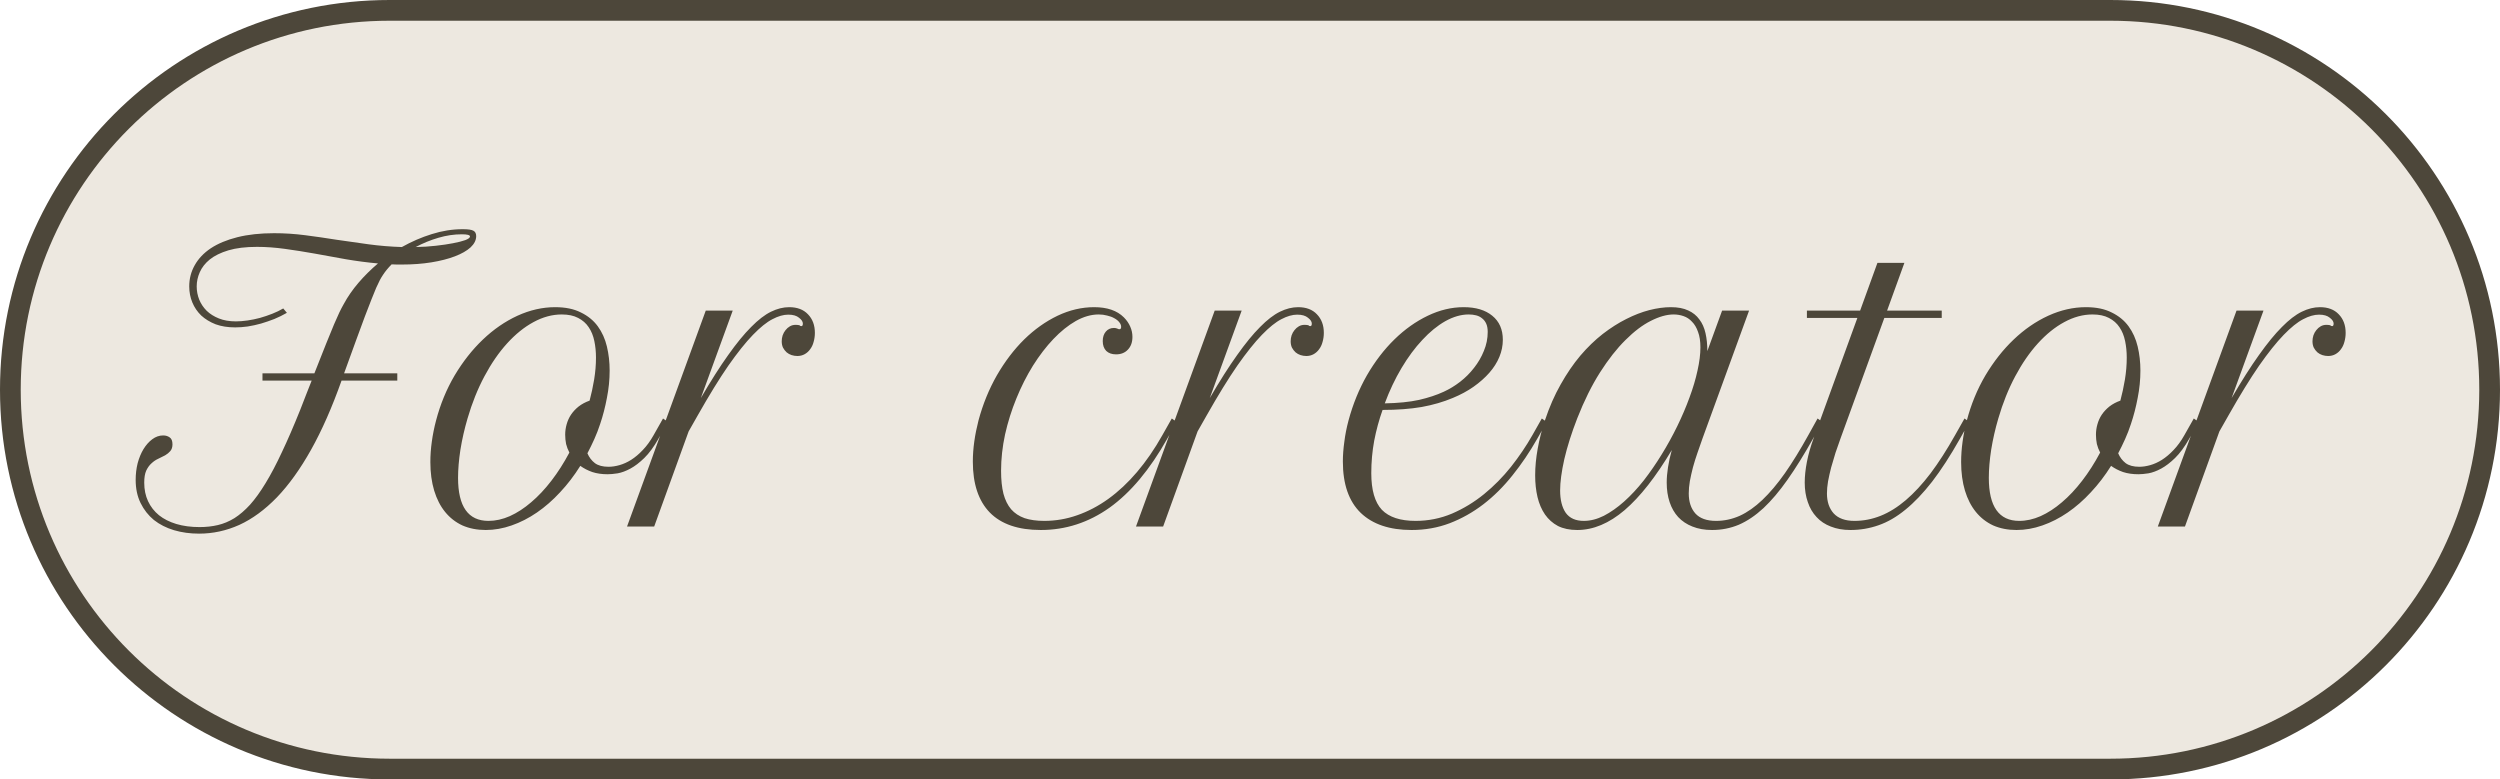
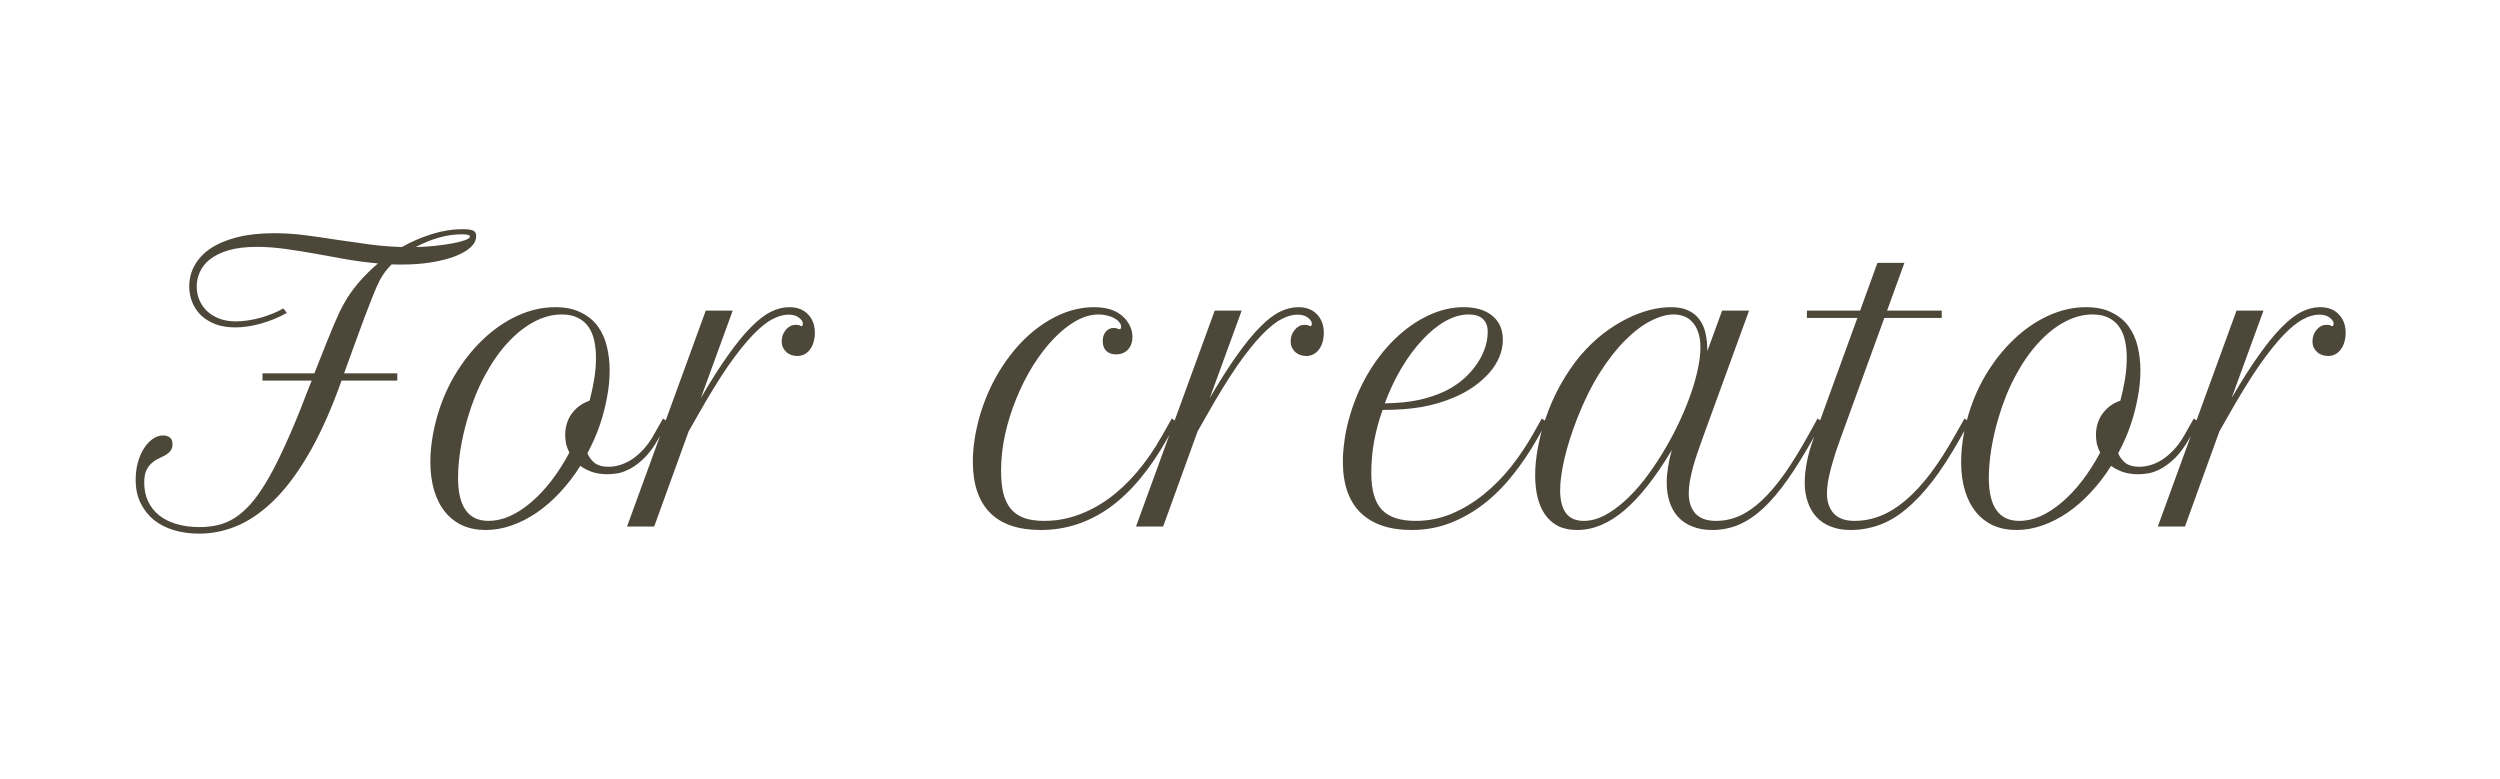
<svg xmlns="http://www.w3.org/2000/svg" width="603" height="188" viewBox="0 0 603 188" fill="none">
-   <path d="M94 2.5H509C559.534 2.5 600.5 43.466 600.5 94C600.5 144.534 559.534 185.5 509 185.5H94C43.466 185.5 2.5 144.534 2.5 94C2.5 43.466 43.466 2.5 94 2.5Z" fill="#EDE8E0" stroke="#4D473A" stroke-width="5" />
  <path d="M82.908 73.343C83.875 71.556 85.061 69.842 86.468 68.201C87.903 66.531 89.471 64.978 91.17 63.543C88.592 63.309 86.014 62.972 83.436 62.532C80.887 62.063 78.382 61.609 75.921 61.17C73.46 60.73 71.058 60.35 68.714 60.027C66.37 59.705 64.129 59.544 61.99 59.544C59.266 59.544 56.966 59.822 55.091 60.379C53.245 60.935 51.751 61.668 50.608 62.576C49.495 63.484 48.69 64.51 48.191 65.652C47.693 66.766 47.444 67.908 47.444 69.08C47.444 70.193 47.649 71.263 48.06 72.288C48.47 73.284 49.07 74.178 49.861 74.969C50.652 75.731 51.634 76.346 52.806 76.814C53.977 77.283 55.34 77.518 56.893 77.518C57.772 77.518 58.709 77.444 59.705 77.298C60.701 77.151 61.697 76.946 62.693 76.683C63.719 76.39 64.715 76.053 65.682 75.672C66.648 75.291 67.527 74.866 68.318 74.397L69.197 75.452C68.231 76.009 67.22 76.507 66.165 76.946C65.11 77.356 64.041 77.723 62.957 78.045C61.902 78.338 60.833 78.572 59.749 78.748C58.694 78.894 57.684 78.968 56.717 78.968C54.959 78.968 53.392 78.719 52.015 78.221C50.667 77.693 49.51 76.99 48.543 76.111C47.605 75.203 46.888 74.148 46.39 72.947C45.892 71.746 45.643 70.457 45.643 69.08C45.643 67.234 46.082 65.535 46.961 63.982C47.84 62.4 49.129 61.038 50.828 59.895C52.557 58.753 54.695 57.859 57.244 57.215C59.822 56.57 62.781 56.248 66.121 56.248C68.611 56.248 71.102 56.409 73.592 56.731C76.111 57.054 78.645 57.42 81.194 57.83C83.743 58.211 86.321 58.577 88.929 58.929C91.536 59.28 94.202 59.5 96.927 59.588C99.27 58.27 101.673 57.23 104.134 56.468C106.624 55.677 109.114 55.281 111.604 55.281C112.864 55.281 113.714 55.398 114.153 55.633C114.622 55.867 114.856 56.307 114.856 56.951C114.856 57.918 114.402 58.826 113.494 59.676C112.586 60.496 111.326 61.214 109.715 61.829C108.104 62.444 106.214 62.928 104.046 63.279C101.878 63.631 99.519 63.807 96.971 63.807C96.561 63.807 96.136 63.807 95.696 63.807C95.286 63.807 94.876 63.792 94.466 63.763C93.645 64.583 92.957 65.418 92.4 66.268C92.137 66.648 91.873 67.088 91.609 67.586C91.375 68.055 91.082 68.67 90.731 69.432C90.408 70.193 90.027 71.131 89.588 72.244C89.148 73.328 88.621 74.69 88.006 76.331C87.42 77.972 86.702 79.92 85.853 82.176C85.032 84.402 84.08 87.024 82.996 90.042H95.828V91.8H82.381C80.096 98.245 77.649 103.797 75.042 108.455C72.435 113.113 69.681 116.951 66.78 119.969C63.88 122.957 60.862 125.169 57.727 126.604C54.593 128.011 51.355 128.714 48.016 128.714C45.848 128.714 43.826 128.436 41.951 127.879C40.105 127.322 38.494 126.502 37.117 125.418C35.77 124.305 34.7 122.942 33.909 121.331C33.118 119.72 32.723 117.859 32.723 115.75C32.723 114.344 32.884 112.996 33.206 111.707C33.558 110.418 34.026 109.29 34.612 108.323C35.227 107.327 35.931 106.536 36.722 105.95C37.542 105.335 38.421 105.027 39.358 105.027C39.974 105.027 40.501 105.188 40.94 105.511C41.38 105.804 41.6 106.36 41.6 107.181C41.6 107.854 41.424 108.396 41.072 108.807C40.75 109.188 40.34 109.524 39.842 109.817C39.344 110.081 38.787 110.359 38.172 110.652C37.586 110.916 37.044 111.282 36.546 111.751C36.048 112.19 35.623 112.776 35.272 113.509C34.949 114.241 34.788 115.208 34.788 116.409C34.788 118.079 35.096 119.573 35.711 120.892C36.326 122.21 37.205 123.338 38.348 124.275C39.49 125.184 40.882 125.887 42.523 126.385C44.192 126.883 46.067 127.132 48.148 127.132C49.7 127.132 51.165 126.971 52.542 126.648C53.919 126.326 55.252 125.77 56.541 124.979C57.83 124.158 59.09 123.074 60.32 121.727C61.551 120.35 62.796 118.621 64.056 116.541C65.345 114.432 66.663 111.927 68.011 109.026C69.388 106.126 70.853 102.742 72.405 98.875C72.933 97.557 73.416 96.311 73.856 95.14C74.324 93.968 74.764 92.855 75.174 91.8H63.309V90.042H75.833C77.005 87.112 77.957 84.71 78.689 82.835C79.451 80.96 80.081 79.422 80.579 78.221C81.106 77.019 81.531 76.067 81.853 75.364C82.205 74.632 82.557 73.958 82.908 73.343ZM111.385 56.512C109.539 56.512 107.664 56.79 105.76 57.347C103.855 57.903 102.024 58.65 100.267 59.588C101.937 59.559 103.548 59.456 105.101 59.28C106.683 59.105 108.074 58.899 109.275 58.665C110.506 58.431 111.487 58.182 112.22 57.918C112.981 57.625 113.362 57.332 113.362 57.039C113.362 56.688 112.703 56.512 111.385 56.512ZM105.166 101.468C106.191 97.542 107.685 93.909 109.648 90.569C111.64 87.23 113.911 84.344 116.46 81.912C119.038 79.451 121.821 77.532 124.809 76.155C127.827 74.778 130.859 74.09 133.906 74.09C136.367 74.09 138.432 74.515 140.102 75.364C141.801 76.185 143.164 77.298 144.189 78.704C145.214 80.11 145.947 81.736 146.386 83.582C146.826 85.428 147.046 87.361 147.046 89.383C147.046 91.58 146.826 93.777 146.386 95.975C145.976 98.172 145.434 100.267 144.76 102.259C144.35 103.519 143.881 104.734 143.354 105.906C142.827 107.078 142.27 108.221 141.684 109.334C142.094 110.301 142.695 111.092 143.486 111.707C144.277 112.293 145.376 112.586 146.782 112.586C147.602 112.586 148.481 112.454 149.419 112.19C150.356 111.927 151.294 111.502 152.231 110.916C153.198 110.301 154.135 109.51 155.044 108.543C155.981 107.576 156.845 106.39 157.636 104.983L159.921 100.94L161.108 101.775L158.823 105.818C157.71 107.781 156.567 109.334 155.395 110.477C154.253 111.59 153.139 112.439 152.055 113.025C150.971 113.611 149.946 113.992 148.979 114.168C148.042 114.314 147.236 114.388 146.562 114.388C145.185 114.388 143.955 114.212 142.871 113.86C141.787 113.479 140.82 112.981 139.97 112.366C138.505 114.71 136.879 116.834 135.092 118.738C133.335 120.643 131.474 122.269 129.511 123.616C127.548 124.964 125.512 126.004 123.403 126.736C121.323 127.469 119.243 127.835 117.163 127.835C115.083 127.835 113.208 127.469 111.538 126.736C109.897 125.975 108.505 124.891 107.363 123.484C106.22 122.078 105.341 120.364 104.726 118.343C104.111 116.292 103.803 113.992 103.803 111.443C103.803 109.832 103.921 108.191 104.155 106.521C104.389 104.822 104.726 103.138 105.166 101.468ZM117.822 125.638C119.521 125.638 121.235 125.257 122.963 124.495C124.721 123.704 126.435 122.591 128.105 121.155C129.804 119.72 131.43 117.991 132.983 115.97C134.565 113.919 136.015 111.648 137.334 109.158C136.982 108.484 136.718 107.796 136.543 107.093C136.396 106.36 136.323 105.613 136.323 104.852C136.323 104.002 136.44 103.167 136.674 102.347C136.909 101.497 137.26 100.721 137.729 100.018C138.227 99.285 138.842 98.626 139.575 98.04C140.337 97.454 141.215 96.985 142.212 96.634C142.651 94.993 143.017 93.294 143.31 91.536C143.603 89.749 143.75 87.991 143.75 86.263C143.75 84.856 143.618 83.523 143.354 82.264C143.09 80.975 142.636 79.861 141.992 78.924C141.377 77.986 140.527 77.239 139.443 76.683C138.388 76.126 137.07 75.848 135.488 75.848C133.203 75.848 130.932 76.463 128.676 77.693C126.45 78.894 124.326 80.608 122.304 82.835C120.312 85.032 118.496 87.669 116.855 90.745C115.214 93.821 113.852 97.22 112.768 100.94C112.036 103.431 111.464 105.936 111.054 108.455C110.673 110.945 110.483 113.216 110.483 115.267C110.483 122.181 112.929 125.638 117.822 125.638ZM193.649 78.045C193.649 77.576 193.341 77.107 192.726 76.639C192.14 76.141 191.276 75.892 190.133 75.892C188.961 75.892 187.687 76.258 186.31 76.99C184.933 77.693 183.365 78.953 181.608 80.769C179.85 82.586 177.872 85.061 175.675 88.196C173.507 91.331 171.046 95.33 168.292 100.193L166.095 104.061L157.789 127H151.241L170.226 74.925H176.73L169.039 96.019C171.442 91.888 173.639 88.431 175.631 85.647C177.623 82.835 179.469 80.579 181.168 78.88C182.867 77.151 184.464 75.921 185.958 75.189C187.452 74.456 188.917 74.09 190.353 74.09C192.286 74.09 193.795 74.661 194.879 75.804C195.992 76.946 196.549 78.44 196.549 80.286C196.549 81.048 196.446 81.78 196.241 82.483C196.066 83.157 195.787 83.743 195.406 84.241C195.055 84.739 194.615 85.135 194.088 85.428C193.561 85.721 192.975 85.867 192.33 85.867C191.862 85.867 191.393 85.794 190.924 85.647C190.485 85.501 190.089 85.281 189.738 84.988C189.386 84.666 189.093 84.285 188.859 83.846C188.654 83.406 188.551 82.894 188.551 82.308C188.551 81.839 188.624 81.37 188.771 80.901C188.946 80.403 189.181 79.978 189.474 79.627C189.767 79.246 190.118 78.939 190.529 78.704C190.939 78.47 191.393 78.353 191.891 78.353C192.213 78.353 192.521 78.382 192.814 78.44C192.872 78.499 192.946 78.558 193.033 78.616C193.151 78.645 193.238 78.66 193.297 78.66C193.531 78.66 193.649 78.455 193.649 78.045ZM269.189 85.472C268.193 85.472 267.402 85.193 266.816 84.637C266.259 84.051 265.981 83.26 265.981 82.264C265.981 81.326 266.23 80.564 266.728 79.978C267.226 79.393 267.885 79.1 268.705 79.1C268.998 79.1 269.277 79.158 269.54 79.275C269.687 79.334 269.789 79.378 269.848 79.407C269.907 79.407 269.965 79.407 270.024 79.407C270.288 79.407 270.419 79.217 270.419 78.836C270.419 78.455 270.273 78.089 269.98 77.737C269.687 77.356 269.291 77.034 268.793 76.77C268.295 76.478 267.709 76.258 267.036 76.111C266.391 75.936 265.717 75.848 265.014 75.848C263.198 75.848 261.352 76.375 259.477 77.43C257.631 78.484 255.829 79.935 254.072 81.78C252.343 83.597 250.703 85.735 249.15 88.196C247.626 90.657 246.293 93.294 245.151 96.106C244.008 98.89 243.1 101.775 242.426 104.764C241.782 107.752 241.459 110.682 241.459 113.553C241.459 115.721 241.65 117.566 242.031 119.09C242.441 120.613 243.056 121.858 243.876 122.825C244.726 123.792 245.81 124.51 247.128 124.979C248.447 125.418 250.029 125.638 251.874 125.638C254.599 125.638 257.25 125.184 259.829 124.275C262.436 123.367 264.941 122.049 267.343 120.32C269.775 118.562 272.075 116.409 274.243 113.86C276.44 111.282 278.476 108.323 280.351 104.983L282.636 100.94L283.823 101.775L281.538 105.818C277.348 113.26 272.719 118.797 267.651 122.43C262.582 126.033 257.045 127.835 251.039 127.835C245.59 127.835 241.489 126.429 238.735 123.616C236.01 120.804 234.648 116.717 234.648 111.355C234.648 109.773 234.765 108.147 234.999 106.478C235.234 104.808 235.571 103.123 236.01 101.424C237.065 97.498 238.544 93.865 240.449 90.525C242.382 87.186 244.579 84.3 247.04 81.868C249.531 79.436 252.211 77.532 255.082 76.155C257.983 74.778 260.927 74.09 263.915 74.09C267.05 74.09 269.438 74.91 271.079 76.551C271.752 77.225 272.265 77.972 272.617 78.792C272.968 79.583 273.144 80.403 273.144 81.253C273.144 82.542 272.778 83.567 272.045 84.329C271.342 85.091 270.39 85.472 269.189 85.472ZM316.407 78.045C316.407 77.576 316.1 77.107 315.484 76.639C314.898 76.141 314.034 75.892 312.892 75.892C311.72 75.892 310.445 76.258 309.068 76.99C307.691 77.693 306.124 78.953 304.366 80.769C302.608 82.586 300.631 85.061 298.434 88.196C296.266 91.331 293.805 95.33 291.051 100.193L288.854 104.061L280.548 127H274L292.984 74.925H299.488L291.798 96.019C294.2 91.888 296.397 88.431 298.39 85.647C300.382 82.835 302.228 80.579 303.927 78.88C305.626 77.151 307.223 75.921 308.717 75.189C310.211 74.456 311.676 74.09 313.111 74.09C315.045 74.09 316.554 74.661 317.638 75.804C318.751 76.946 319.308 78.44 319.308 80.286C319.308 81.048 319.205 81.78 319 82.483C318.824 83.157 318.546 83.743 318.165 84.241C317.813 84.739 317.374 85.135 316.847 85.428C316.319 85.721 315.733 85.867 315.089 85.867C314.62 85.867 314.151 85.794 313.683 85.647C313.243 85.501 312.848 85.281 312.496 84.988C312.145 84.666 311.852 84.285 311.617 83.846C311.412 83.406 311.31 82.894 311.31 82.308C311.31 81.839 311.383 81.37 311.529 80.901C311.705 80.403 311.939 79.978 312.232 79.627C312.525 79.246 312.877 78.939 313.287 78.704C313.697 78.47 314.151 78.353 314.649 78.353C314.972 78.353 315.279 78.382 315.572 78.44C315.631 78.499 315.704 78.558 315.792 78.616C315.909 78.645 315.997 78.66 316.056 78.66C316.29 78.66 316.407 78.455 316.407 78.045ZM340.466 127.835C335.164 127.835 331.077 126.458 328.206 123.704C325.335 120.921 323.899 116.79 323.899 111.312C323.899 109.817 324.016 108.235 324.251 106.565C324.456 104.896 324.793 103.182 325.261 101.424C326.316 97.498 327.796 93.865 329.7 90.525C331.633 87.186 333.845 84.3 336.336 81.868C338.826 79.436 341.506 77.532 344.378 76.155C347.249 74.778 350.134 74.09 353.035 74.09C355.964 74.09 358.264 74.778 359.934 76.155C361.633 77.532 362.483 79.466 362.483 81.956C362.483 83.362 362.205 84.739 361.648 86.087C361.091 87.435 360.286 88.709 359.231 89.91C358.176 91.111 356.902 92.239 355.408 93.294C353.943 94.319 352.288 95.213 350.442 95.975C348.157 96.941 345.637 97.674 342.883 98.172C340.129 98.641 336.995 98.875 333.479 98.875C332.629 101.248 331.956 103.724 331.458 106.302C330.989 108.851 330.754 111.458 330.754 114.124C330.754 118.196 331.604 121.141 333.303 122.957C335.032 124.744 337.742 125.638 341.433 125.638C344.509 125.638 347.439 125.052 350.222 123.88C353.005 122.679 355.584 121.111 357.957 119.178C360.33 117.244 362.498 115.047 364.461 112.586C366.423 110.096 368.137 107.562 369.602 104.983L371.887 100.94L373.074 101.775L370.789 105.818C368.972 109.012 366.98 111.956 364.812 114.651C362.673 117.347 360.33 119.676 357.781 121.639C355.261 123.572 352.551 125.096 349.651 126.209C346.78 127.293 343.718 127.835 340.466 127.835ZM354.265 75.848C352.42 75.848 350.53 76.39 348.596 77.474C346.692 78.558 344.846 80.066 343.059 82C341.272 83.904 339.602 86.16 338.049 88.768C336.497 91.375 335.149 94.217 334.006 97.293C337.229 97.234 339.983 96.956 342.268 96.458C344.553 95.931 346.546 95.272 348.245 94.481C349.592 93.865 350.896 93.074 352.156 92.107C353.445 91.111 354.573 89.983 355.54 88.724C356.536 87.464 357.327 86.102 357.913 84.637C358.528 83.172 358.836 81.648 358.836 80.066C358.836 79.275 358.718 78.616 358.484 78.089C358.25 77.561 357.927 77.137 357.517 76.814C357.107 76.463 356.624 76.214 356.067 76.067C355.51 75.921 354.91 75.848 354.265 75.848ZM372.655 101.336C373.71 98.172 374.97 95.301 376.435 92.723C377.9 90.115 379.482 87.801 381.181 85.779C382.909 83.758 384.711 82.015 386.586 80.55C388.49 79.085 390.38 77.884 392.255 76.946C394.159 75.98 396.02 75.262 397.836 74.793C399.682 74.324 401.41 74.09 403.022 74.09C404.692 74.09 406.083 74.353 407.196 74.881C408.31 75.379 409.203 76.097 409.877 77.034C410.58 77.942 411.078 79.056 411.371 80.374C411.664 81.663 411.811 83.099 411.811 84.681L415.37 74.925H421.874L410.668 105.687C410.258 106.829 409.848 108.001 409.438 109.202C409.028 110.374 408.661 111.546 408.339 112.718C408.046 113.86 407.797 114.974 407.592 116.058C407.416 117.112 407.328 118.094 407.328 119.002C407.328 121.023 407.856 122.635 408.91 123.836C409.994 125.037 411.664 125.638 413.92 125.638C415.883 125.638 417.787 125.228 419.633 124.407C421.479 123.558 423.295 122.283 425.082 120.584C426.899 118.855 428.715 116.702 430.531 114.124C432.348 111.517 434.223 108.47 436.156 104.983L438.398 100.94L439.584 101.775L437.299 105.818C435.16 109.627 433.11 112.923 431.147 115.706C429.213 118.46 427.279 120.745 425.346 122.562C423.412 124.349 421.435 125.682 419.413 126.561C417.392 127.41 415.238 127.835 412.953 127.835C411.166 127.835 409.584 127.557 408.207 127C406.86 126.473 405.717 125.711 404.779 124.715C403.871 123.719 403.183 122.518 402.714 121.111C402.245 119.705 402.011 118.138 402.011 116.409C402.011 115.267 402.113 114.036 402.319 112.718C402.524 111.37 402.831 109.979 403.241 108.543C399.404 114.988 395.61 119.822 391.86 123.045C388.11 126.238 384.301 127.835 380.434 127.835C378.617 127.835 377.065 127.513 375.776 126.868C374.516 126.194 373.476 125.271 372.655 124.1C371.835 122.898 371.235 121.507 370.854 119.925C370.473 118.313 370.282 116.556 370.282 114.651C370.282 112.601 370.487 110.447 370.898 108.191C371.308 105.906 371.894 103.621 372.655 101.336ZM382.016 125.638C383.598 125.638 385.209 125.228 386.85 124.407C388.49 123.558 390.116 122.415 391.728 120.979C393.368 119.515 394.95 117.815 396.474 115.882C397.997 113.919 399.433 111.839 400.78 109.642C402.157 107.415 403.417 105.13 404.56 102.786C405.702 100.442 406.684 98.143 407.504 95.887C408.354 93.602 408.998 91.434 409.438 89.383C409.906 87.303 410.141 85.442 410.141 83.802C410.141 82.308 409.95 81.062 409.57 80.066C409.218 79.041 408.735 78.221 408.119 77.606C407.533 76.961 406.845 76.507 406.054 76.243C405.292 75.98 404.501 75.848 403.681 75.848C402.04 75.848 400.209 76.36 398.188 77.386C396.195 78.382 394.159 79.92 392.079 82C389.999 84.051 387.948 86.658 385.927 89.822C383.935 92.957 382.104 96.648 380.434 100.896C379.057 104.441 378.017 107.723 377.314 110.74C376.64 113.758 376.303 116.277 376.303 118.299C376.303 120.584 376.757 122.386 377.665 123.704C378.603 124.993 380.053 125.638 382.016 125.638ZM435.826 74.925H448.658L452.833 63.411H459.337L455.162 74.925H468.346V76.683H454.503L443.956 105.687C443.546 106.829 443.136 108.001 442.725 109.202C442.345 110.403 441.993 111.59 441.671 112.762C441.378 113.904 441.129 115.018 440.924 116.102C440.748 117.156 440.66 118.123 440.66 119.002C440.66 121.023 441.202 122.635 442.286 123.836C443.399 125.037 445.069 125.638 447.296 125.638C449.464 125.638 451.573 125.228 453.624 124.407C455.675 123.587 457.696 122.327 459.688 120.628C461.68 118.929 463.658 116.79 465.621 114.212C467.584 111.604 469.561 108.528 471.554 104.983L473.839 100.94L475.025 101.775L472.74 105.818C470.426 109.92 468.184 113.377 466.016 116.189C463.848 118.973 461.695 121.229 459.556 122.957C457.447 124.686 455.294 125.931 453.096 126.692C450.929 127.454 448.673 127.835 446.329 127.835C444.542 127.835 442.96 127.557 441.583 127C440.206 126.473 439.063 125.711 438.155 124.715C437.218 123.719 436.514 122.518 436.046 121.111C435.548 119.705 435.299 118.138 435.299 116.409C435.299 114.886 435.474 113.216 435.826 111.399C436.178 109.583 436.72 107.679 437.452 105.687L447.999 76.683H435.826V74.925ZM474.387 101.468C475.413 97.542 476.907 93.909 478.87 90.569C480.862 87.23 483.132 84.344 485.681 81.912C488.259 79.451 491.042 77.532 494.031 76.155C497.048 74.778 500.08 74.09 503.127 74.09C505.588 74.09 507.654 74.515 509.324 75.364C511.023 76.185 512.385 77.298 513.411 78.704C514.436 80.11 515.168 81.736 515.608 83.582C516.047 85.428 516.267 87.361 516.267 89.383C516.267 91.58 516.047 93.777 515.608 95.975C515.198 98.172 514.656 100.267 513.982 102.259C513.572 103.519 513.103 104.734 512.576 105.906C512.048 107.078 511.492 108.221 510.906 109.334C511.316 110.301 511.916 111.092 512.707 111.707C513.498 112.293 514.597 112.586 516.003 112.586C516.824 112.586 517.703 112.454 518.64 112.19C519.578 111.927 520.515 111.502 521.453 110.916C522.419 110.301 523.357 109.51 524.265 108.543C525.203 107.576 526.067 106.39 526.858 104.983L529.143 100.94L530.329 101.775L528.044 105.818C526.931 107.781 525.788 109.334 524.617 110.477C523.474 111.59 522.361 112.439 521.277 113.025C520.193 113.611 519.167 113.992 518.201 114.168C517.263 114.314 516.457 114.388 515.784 114.388C514.407 114.388 513.176 114.212 512.092 113.86C511.008 113.479 510.041 112.981 509.192 112.366C507.727 114.71 506.101 116.834 504.314 118.738C502.556 120.643 500.696 122.269 498.733 123.616C496.77 124.964 494.734 126.004 492.624 126.736C490.544 127.469 488.464 127.835 486.384 127.835C484.304 127.835 482.429 127.469 480.759 126.736C479.119 125.975 477.727 124.891 476.584 123.484C475.442 122.078 474.563 120.364 473.948 118.343C473.332 116.292 473.025 113.992 473.025 111.443C473.025 109.832 473.142 108.191 473.376 106.521C473.611 104.822 473.948 103.138 474.387 101.468ZM487.043 125.638C488.743 125.638 490.456 125.257 492.185 124.495C493.943 123.704 495.657 122.591 497.327 121.155C499.026 119.72 500.652 117.991 502.204 115.97C503.787 113.919 505.237 111.648 506.555 109.158C506.204 108.484 505.94 107.796 505.764 107.093C505.618 106.36 505.544 105.613 505.544 104.852C505.544 104.002 505.662 103.167 505.896 102.347C506.13 101.497 506.482 100.721 506.951 100.018C507.449 99.285 508.064 98.626 508.796 98.04C509.558 97.454 510.437 96.985 511.433 96.634C511.872 94.993 512.239 93.294 512.532 91.536C512.825 89.749 512.971 87.991 512.971 86.263C512.971 84.856 512.839 83.523 512.576 82.264C512.312 80.975 511.858 79.861 511.213 78.924C510.598 77.986 509.748 77.239 508.664 76.683C507.61 76.126 506.291 75.848 504.709 75.848C502.424 75.848 500.154 76.463 497.898 77.693C495.671 78.894 493.547 80.608 491.526 82.835C489.534 85.032 487.717 87.669 486.077 90.745C484.436 93.821 483.074 97.22 481.99 100.94C481.257 103.431 480.686 105.936 480.276 108.455C479.895 110.945 479.704 113.216 479.704 115.267C479.704 122.181 482.151 125.638 487.043 125.638ZM562.87 78.045C562.87 77.576 562.562 77.107 561.947 76.639C561.361 76.141 560.497 75.892 559.354 75.892C558.183 75.892 556.908 76.258 555.531 76.99C554.154 77.693 552.587 78.953 550.829 80.769C549.071 82.586 547.094 85.061 544.896 88.196C542.729 91.331 540.268 95.33 537.514 100.193L535.316 104.061L527.011 127H520.463L539.447 74.925H545.951L538.261 96.019C540.663 91.888 542.86 88.431 544.853 85.647C546.845 82.835 548.69 80.579 550.39 78.88C552.089 77.151 553.686 75.921 555.18 75.189C556.674 74.456 558.139 74.09 559.574 74.09C561.508 74.09 563.017 74.661 564.101 75.804C565.214 76.946 565.771 78.44 565.771 80.286C565.771 81.048 565.668 81.78 565.463 82.483C565.287 83.157 565.009 83.743 564.628 84.241C564.276 84.739 563.837 85.135 563.31 85.428C562.782 85.721 562.196 85.867 561.552 85.867C561.083 85.867 560.614 85.794 560.146 85.647C559.706 85.501 559.311 85.281 558.959 84.988C558.607 84.666 558.314 84.285 558.08 83.846C557.875 83.406 557.772 82.894 557.772 82.308C557.772 81.839 557.846 81.37 557.992 80.901C558.168 80.403 558.402 79.978 558.695 79.627C558.988 79.246 559.34 78.939 559.75 78.704C560.16 78.47 560.614 78.353 561.112 78.353C561.435 78.353 561.742 78.382 562.035 78.44C562.094 78.499 562.167 78.558 562.255 78.616C562.372 78.645 562.46 78.66 562.519 78.66C562.753 78.66 562.87 78.455 562.87 78.045Z" fill="#4D473A" />
</svg>